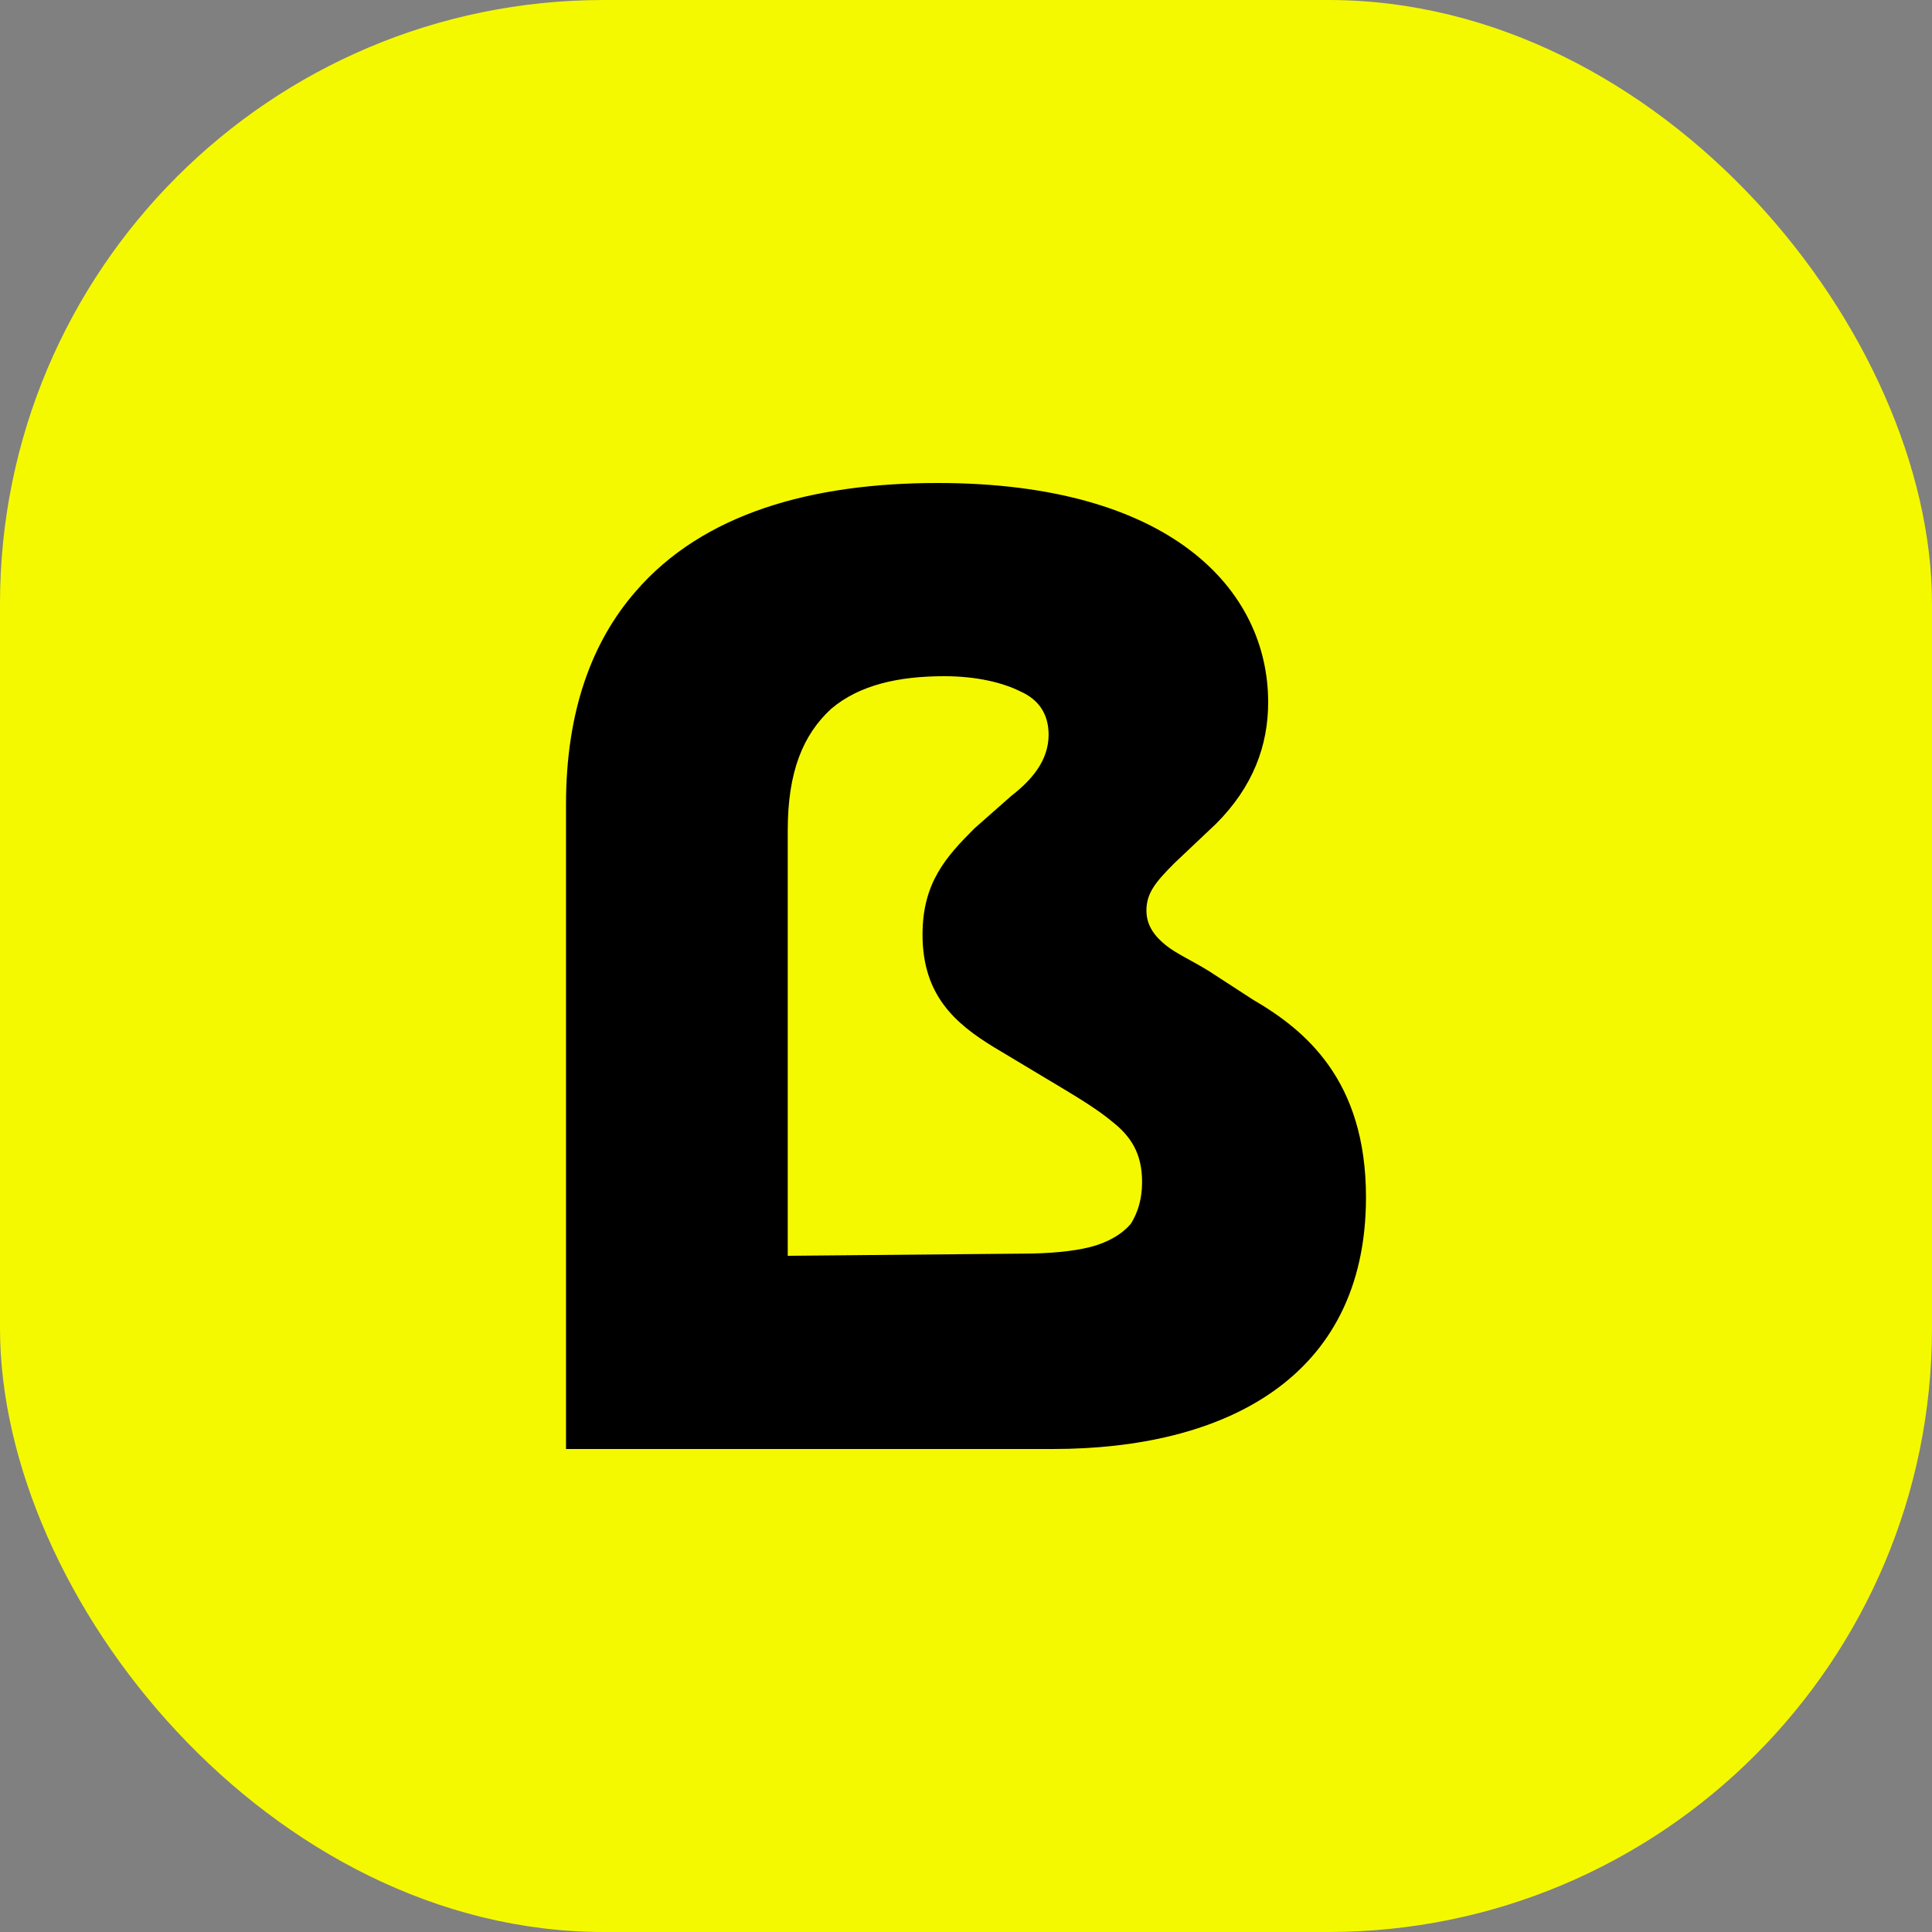
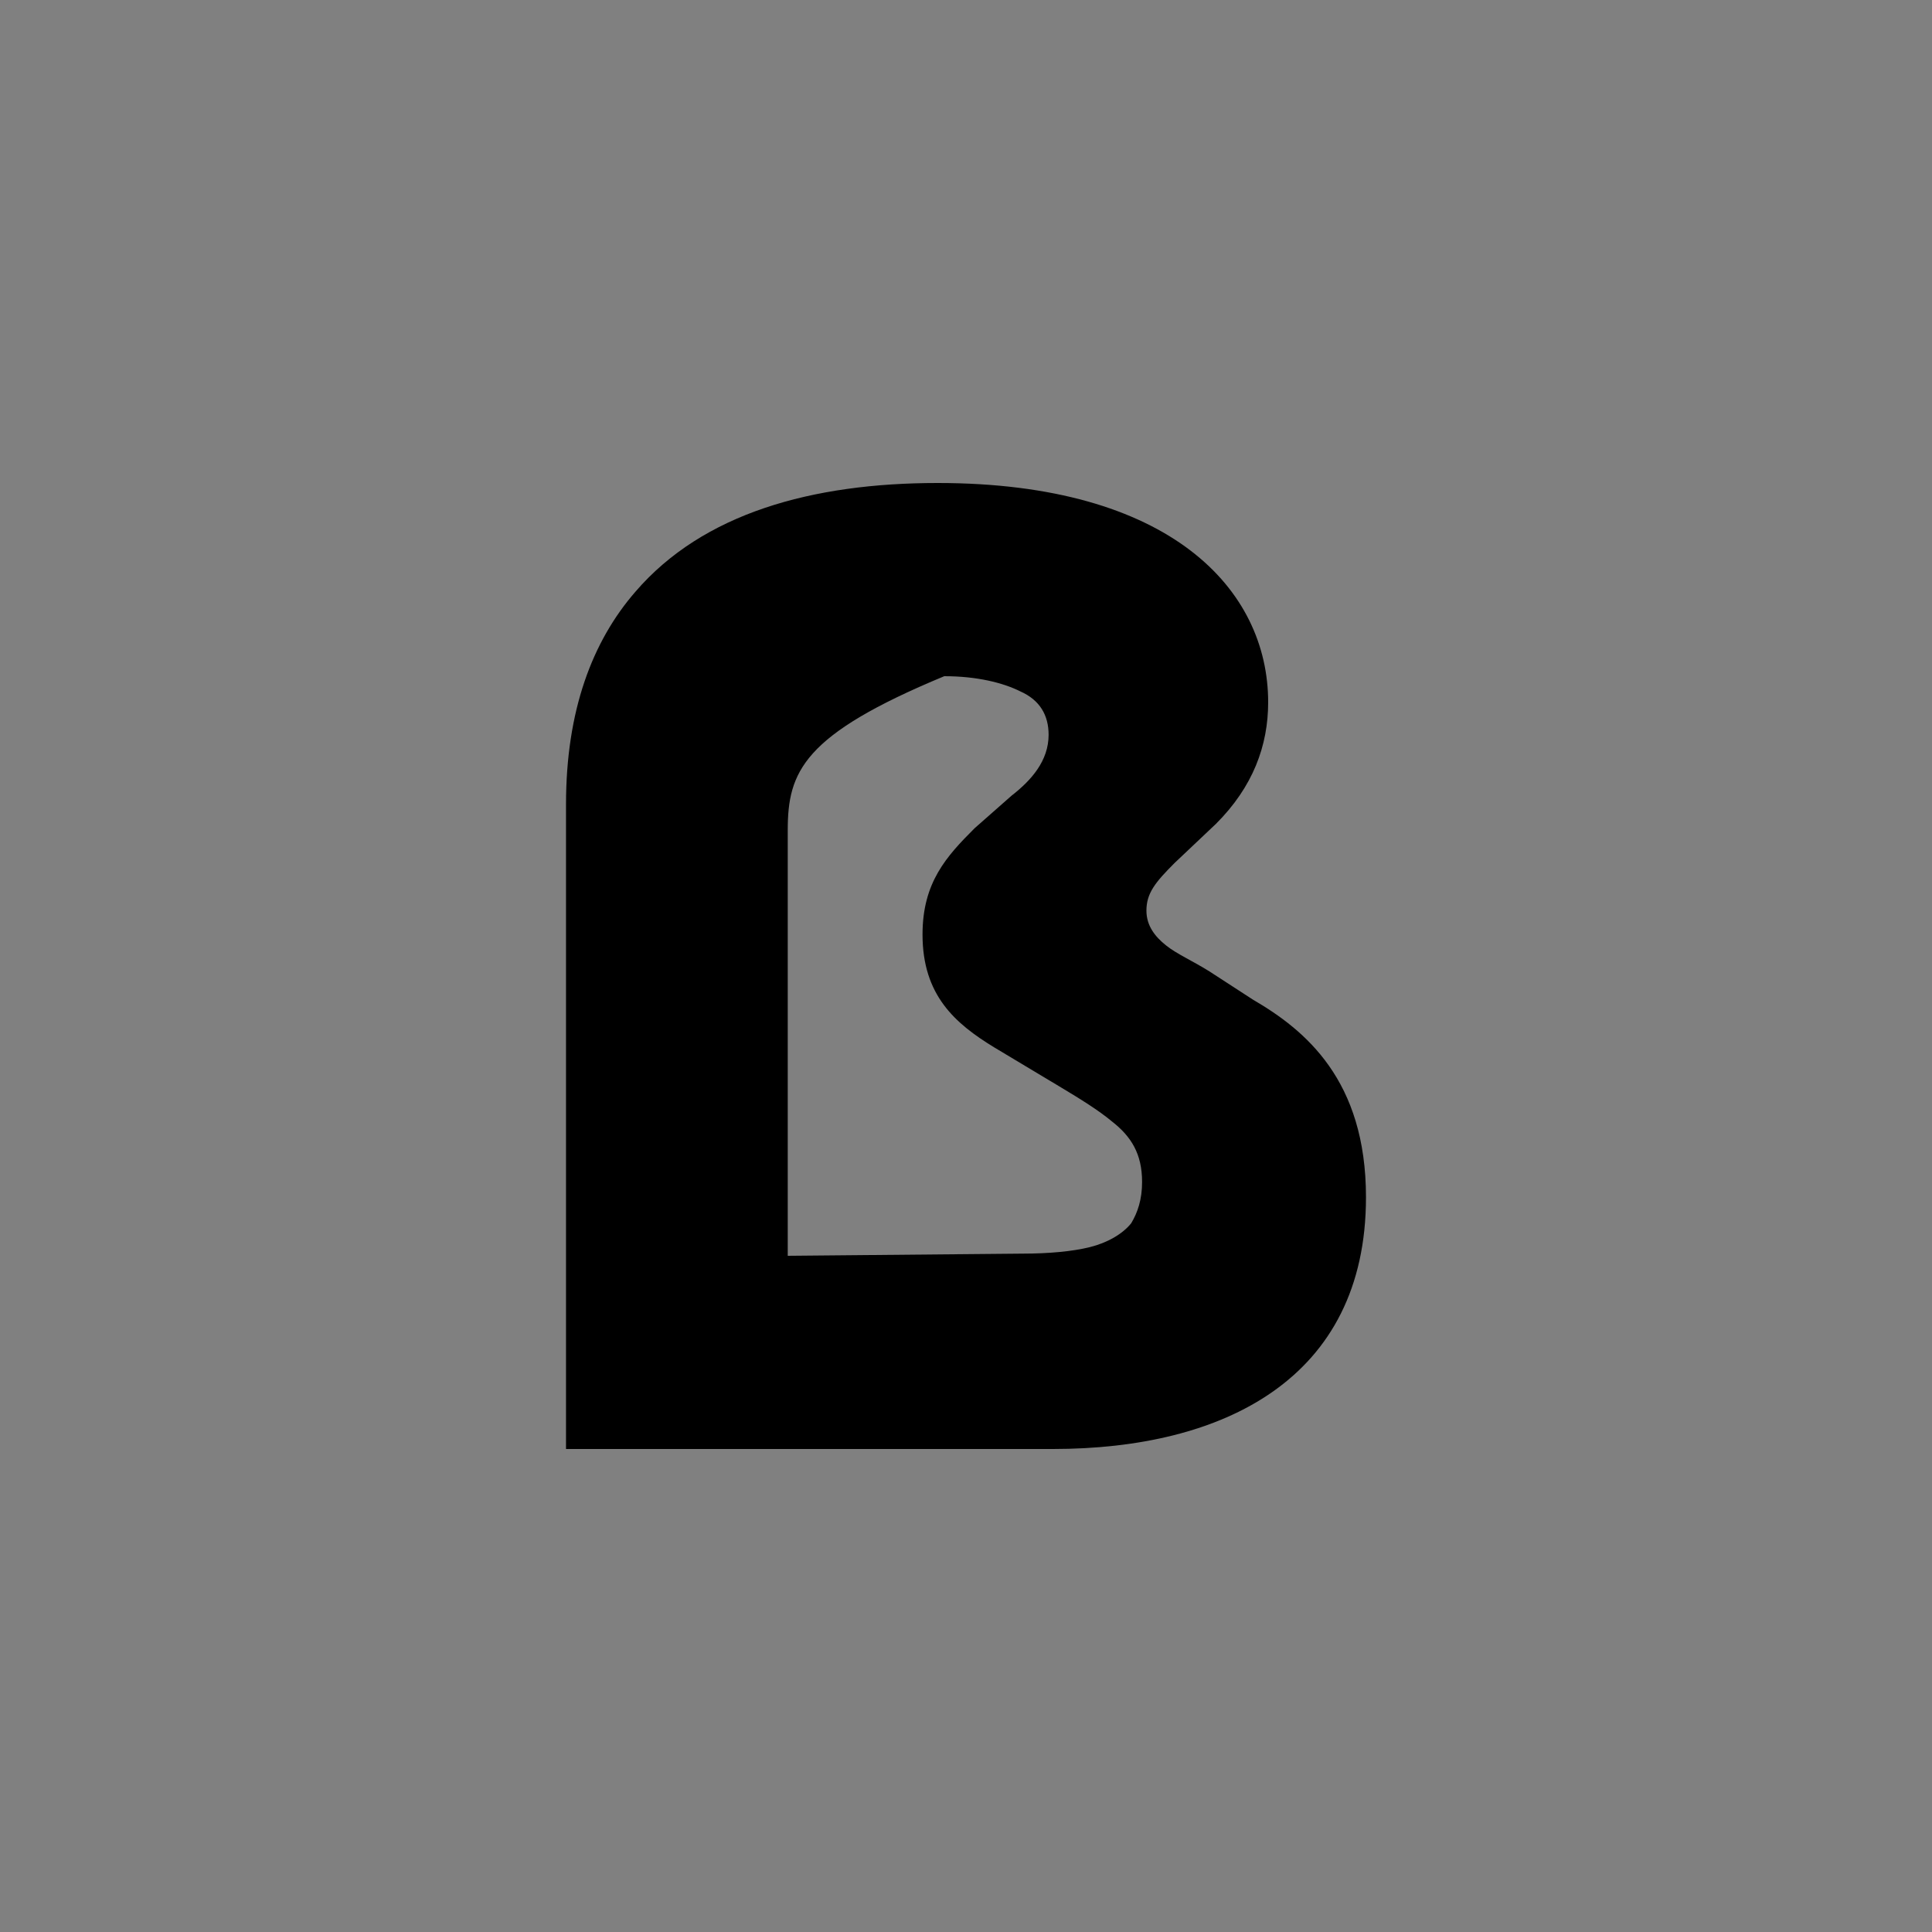
<svg xmlns="http://www.w3.org/2000/svg" fill="none" viewBox="0 0 256 256" height="256" width="256">
  <rect x="0" y="0" width="256" height="256" style="fill:#808080;stroke:none;opacity:1;fill-opacity:1" />
  <style>
    rect {
      fill: #F5F900;
    }

    path {
      fill: #000000;
    }
    
    @media (prefers-color-scheme: light) { :root { filter: none; } }
  </style>
-   <rect rx="80" height="256" width="256" />
-   <path d="M104.38 110.022V166.4L135.489 166.112C138.946 166.112 142.114 165.825 144.418 165.249C146.723 164.674 148.739 163.524 149.891 162.085C150.755 160.647 151.332 158.921 151.332 156.62C151.332 152.881 149.891 150.58 147.299 148.566C145.571 147.128 143.266 145.69 140.386 143.964L131.745 138.787C126.56 135.622 122.239 131.883 122.239 123.829C122.239 116.926 125.408 113.474 129.152 109.735L134.049 105.42C136.641 103.407 138.946 100.818 138.946 97.366C138.946 94.778 137.793 92.764 135.201 91.614C132.897 90.463 129.44 89.6 125.12 89.6C119.071 89.6 113.886 90.751 110.141 93.915C106.397 97.366 104.38 102.256 104.38 110.022ZM75 192V106.571C75 94.202 78.457 84.998 84.217 78.382C93.147 68.027 107.549 64 124.255 64C155.076 64 168.038 78.094 168.038 93.052C168.038 98.805 166.022 104.27 161.125 109.16L155.652 114.337C153.06 116.926 151.908 118.364 151.908 120.665C151.908 122.679 153.06 124.117 154.5 125.267C155.94 126.418 157.957 127.281 160.261 128.719L166.022 132.458C172.935 136.485 181 143.101 181 158.634C181 182.796 161.989 192 139.522 192H75Z" clip-rule="evenodd" fill-rule="evenodd" />
+   <path d="M104.38 110.022V166.4L135.489 166.112C138.946 166.112 142.114 165.825 144.418 165.249C146.723 164.674 148.739 163.524 149.891 162.085C150.755 160.647 151.332 158.921 151.332 156.62C151.332 152.881 149.891 150.58 147.299 148.566C145.571 147.128 143.266 145.69 140.386 143.964L131.745 138.787C126.56 135.622 122.239 131.883 122.239 123.829C122.239 116.926 125.408 113.474 129.152 109.735L134.049 105.42C136.641 103.407 138.946 100.818 138.946 97.366C138.946 94.778 137.793 92.764 135.201 91.614C132.897 90.463 129.44 89.6 125.12 89.6C106.397 97.366 104.38 102.256 104.38 110.022ZM75 192V106.571C75 94.202 78.457 84.998 84.217 78.382C93.147 68.027 107.549 64 124.255 64C155.076 64 168.038 78.094 168.038 93.052C168.038 98.805 166.022 104.27 161.125 109.16L155.652 114.337C153.06 116.926 151.908 118.364 151.908 120.665C151.908 122.679 153.06 124.117 154.5 125.267C155.94 126.418 157.957 127.281 160.261 128.719L166.022 132.458C172.935 136.485 181 143.101 181 158.634C181 182.796 161.989 192 139.522 192H75Z" clip-rule="evenodd" fill-rule="evenodd" />
</svg>